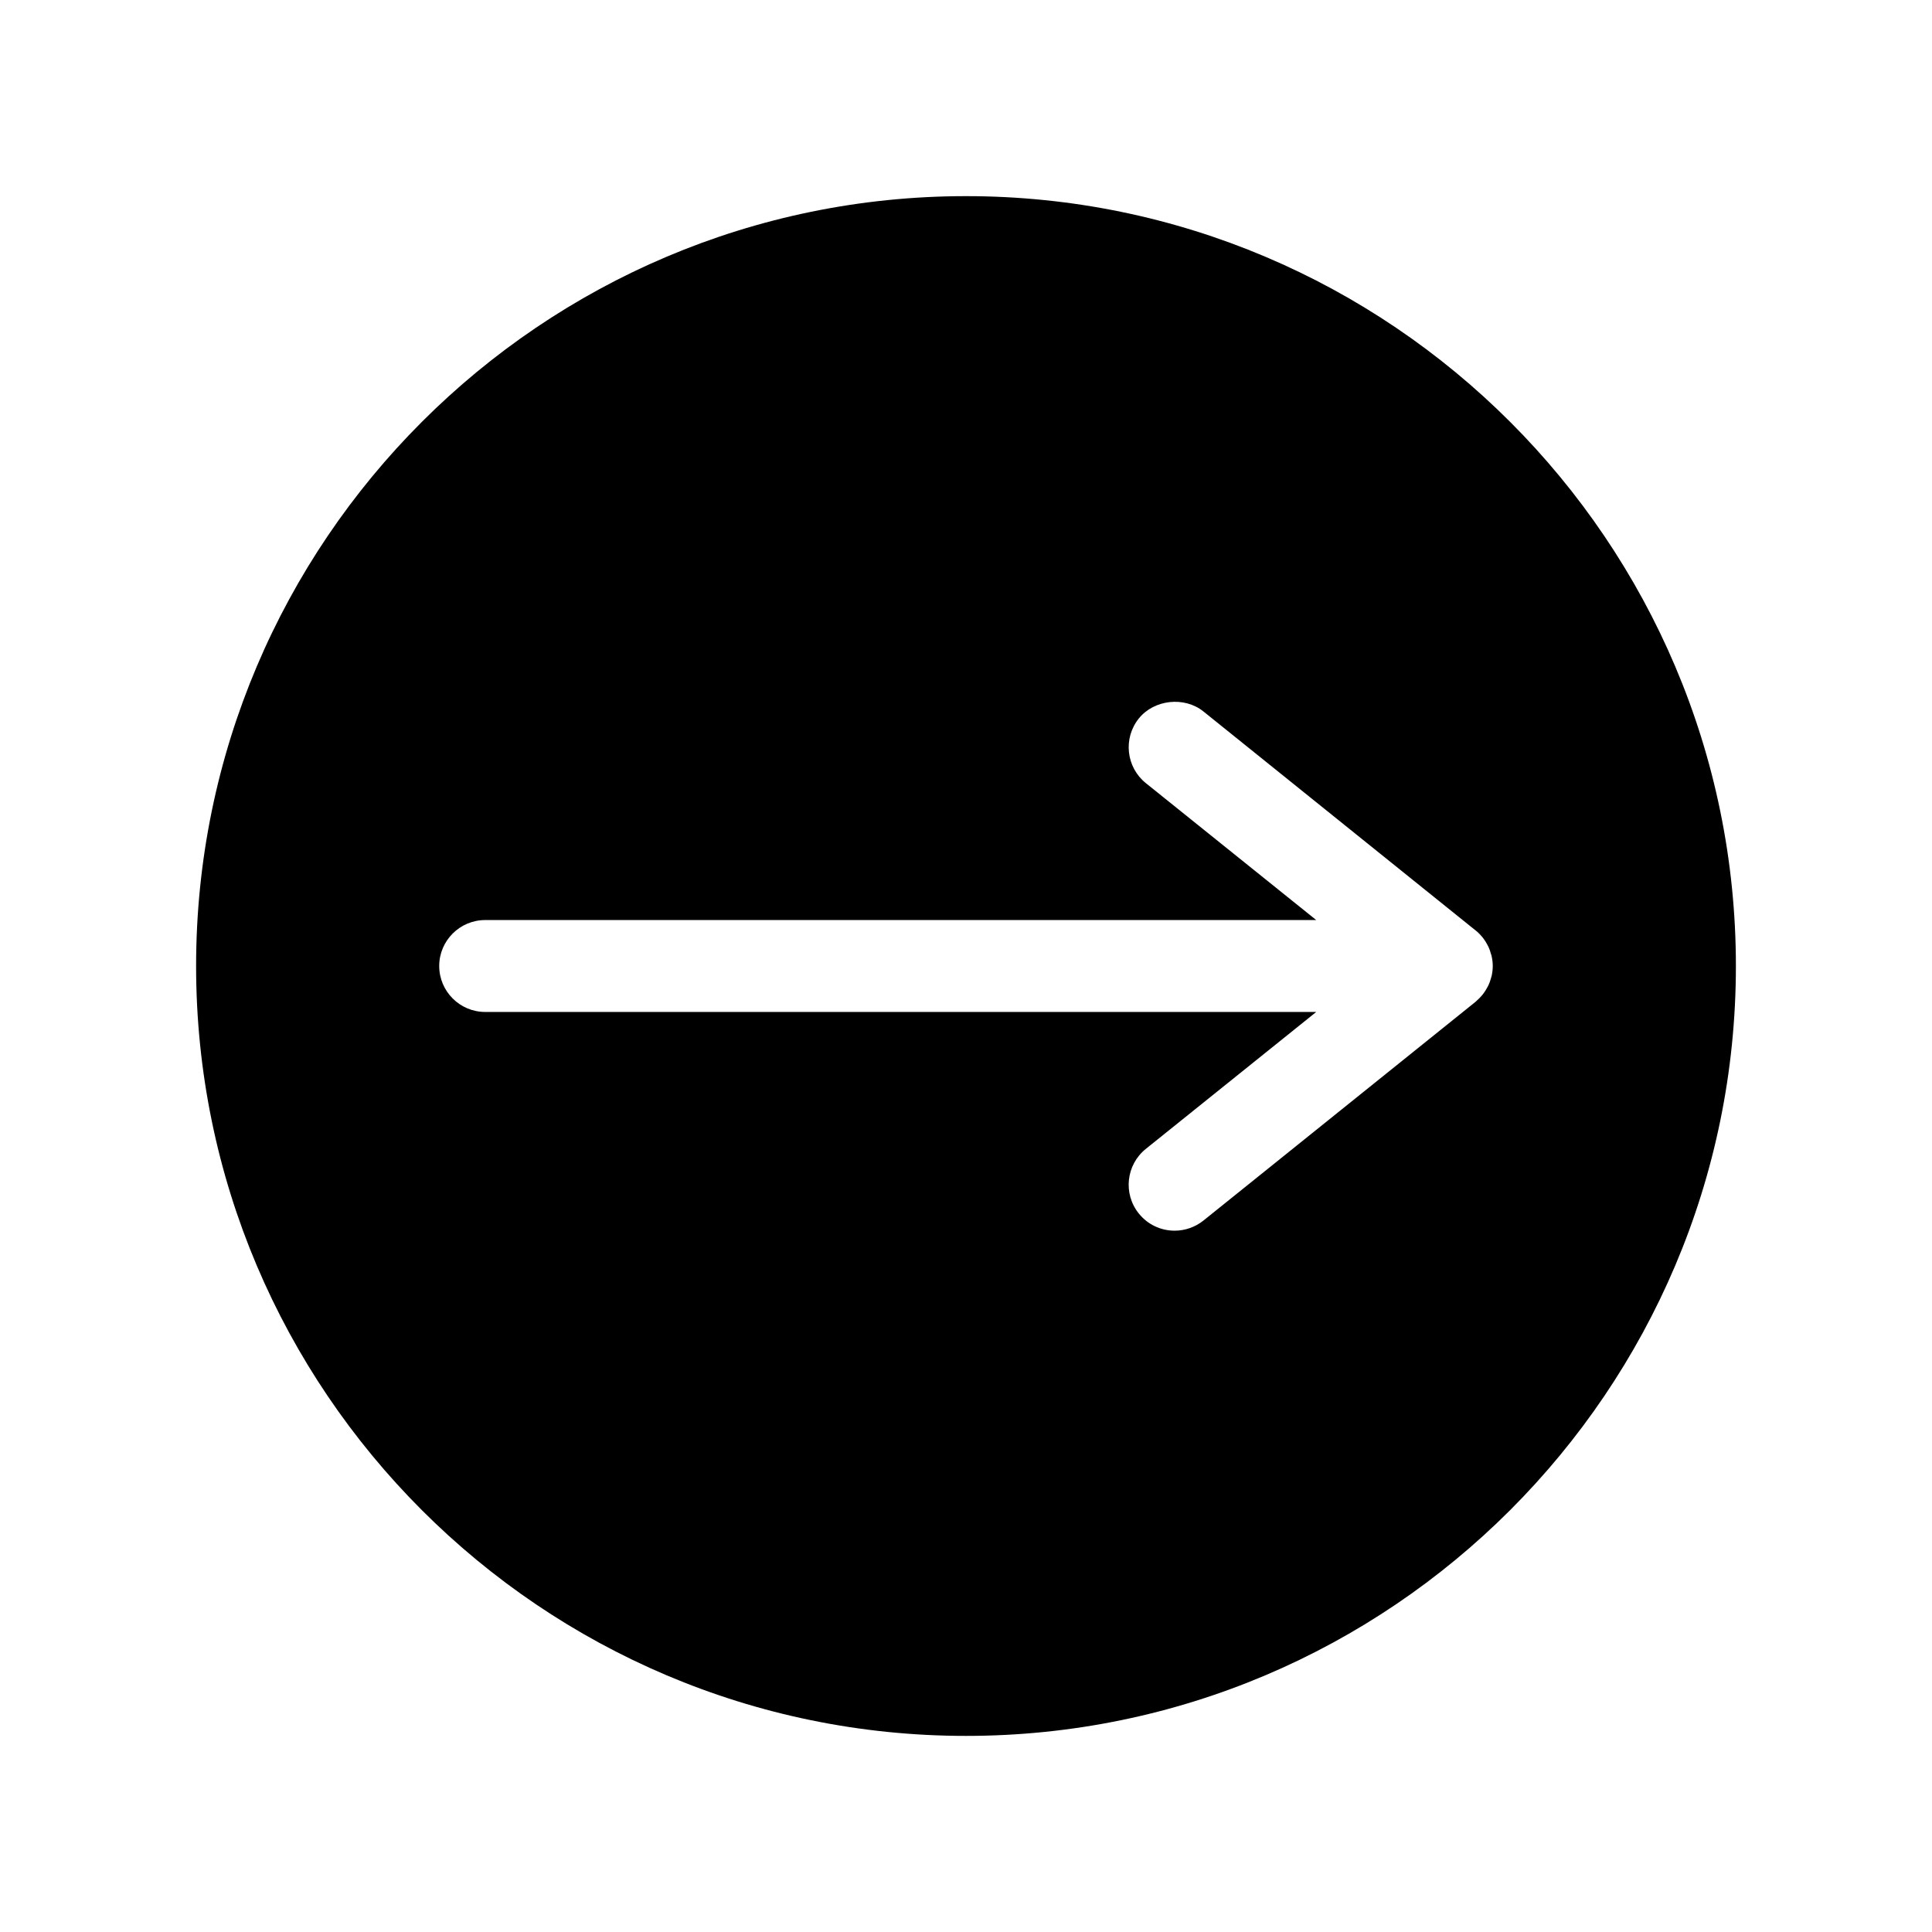
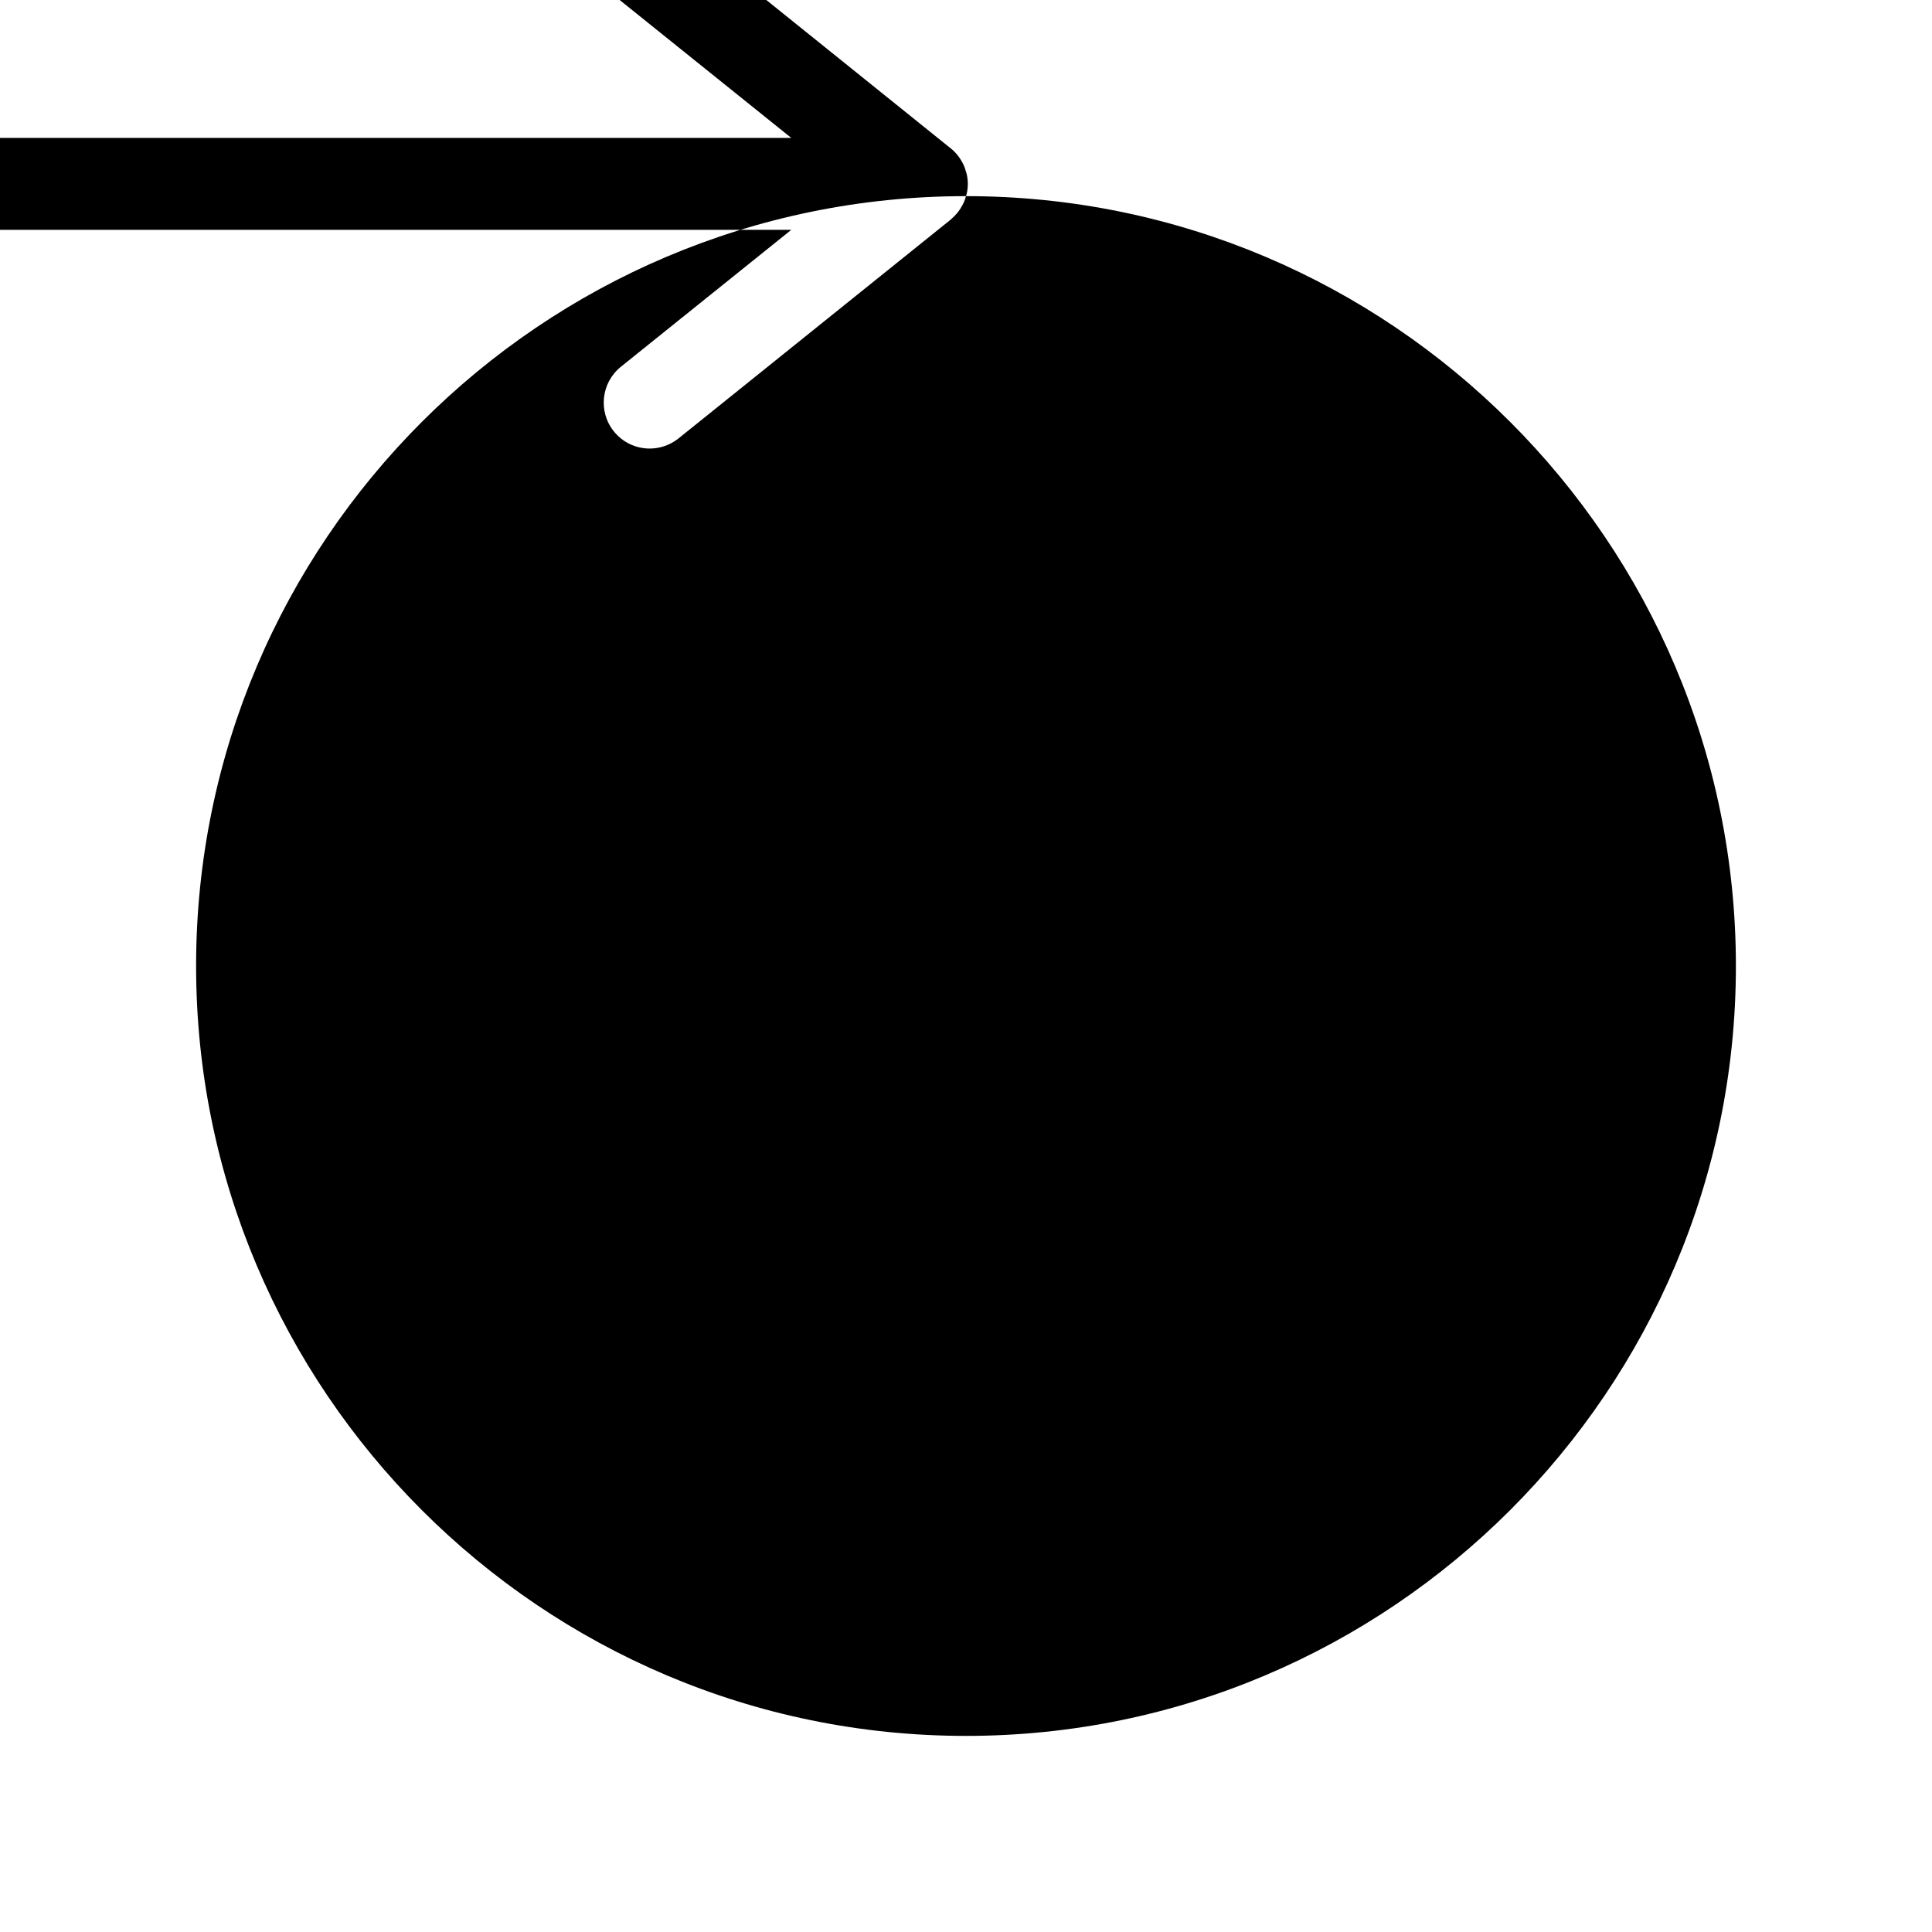
<svg xmlns="http://www.w3.org/2000/svg" fill="#000000" width="800px" height="800px" version="1.1" viewBox="144 144 512 512">
-   <path d="m400 195.98c-112.5 0-204.03 91.52-204.03 204.02 0 112.5 91.52 204.03 204.03 204.03 112.5 0 204.03-91.527 204.03-204.03 0-112.5-91.531-204.02-204.03-204.02zm139.31 206.62-0.195 0.652c-0.172 0.637-0.367 1.227-0.637 1.793l-0.332 0.629c-0.355 0.645-0.637 1.102-0.957 1.531-0.203 0.285-0.418 0.539-0.645 0.793-0.336 0.379-0.699 0.75-1.098 1.102l-0.41 0.387-72.113 57.973c-2.164 1.73-4.871 2.684-7.625 2.684-3.723 0-7.184-1.66-9.504-4.551-4.215-5.238-3.375-12.914 1.859-17.125l45.16-36.289h-220.23c-6.723 0-12.188-5.465-12.188-12.18 0-6.711 5.465-12.176 12.188-12.176h220.23l-45.16-36.289c-5.227-4.207-6.066-11.891-1.859-17.125 4.047-5.039 12.066-5.926 17.129-1.863l72.578 58.395c0.336 0.309 0.707 0.684 1.055 1.082 0.215 0.234 0.43 0.492 0.625 0.766 0.332 0.441 0.605 0.898 0.871 1.371 0.215 0.383 0.332 0.598 0.43 0.82 0.258 0.551 0.453 1.145 0.613 1.754 0.105 0.262 0.172 0.5 0.215 0.734 0.188 0.832 0.285 1.68 0.285 2.535s-0.098 1.699-0.289 2.598z" />
+   <path d="m400 195.98c-112.5 0-204.03 91.52-204.03 204.02 0 112.5 91.52 204.03 204.03 204.03 112.5 0 204.03-91.527 204.03-204.03 0-112.5-91.531-204.02-204.03-204.02zc-0.172 0.637-0.367 1.227-0.637 1.793l-0.332 0.629c-0.355 0.645-0.637 1.102-0.957 1.531-0.203 0.285-0.418 0.539-0.645 0.793-0.336 0.379-0.699 0.75-1.098 1.102l-0.41 0.387-72.113 57.973c-2.164 1.73-4.871 2.684-7.625 2.684-3.723 0-7.184-1.66-9.504-4.551-4.215-5.238-3.375-12.914 1.859-17.125l45.16-36.289h-220.23c-6.723 0-12.188-5.465-12.188-12.18 0-6.711 5.465-12.176 12.188-12.176h220.23l-45.16-36.289c-5.227-4.207-6.066-11.891-1.859-17.125 4.047-5.039 12.066-5.926 17.129-1.863l72.578 58.395c0.336 0.309 0.707 0.684 1.055 1.082 0.215 0.234 0.43 0.492 0.625 0.766 0.332 0.441 0.605 0.898 0.871 1.371 0.215 0.383 0.332 0.598 0.43 0.82 0.258 0.551 0.453 1.145 0.613 1.754 0.105 0.262 0.172 0.5 0.215 0.734 0.188 0.832 0.285 1.68 0.285 2.535s-0.098 1.699-0.289 2.598z" />
</svg>